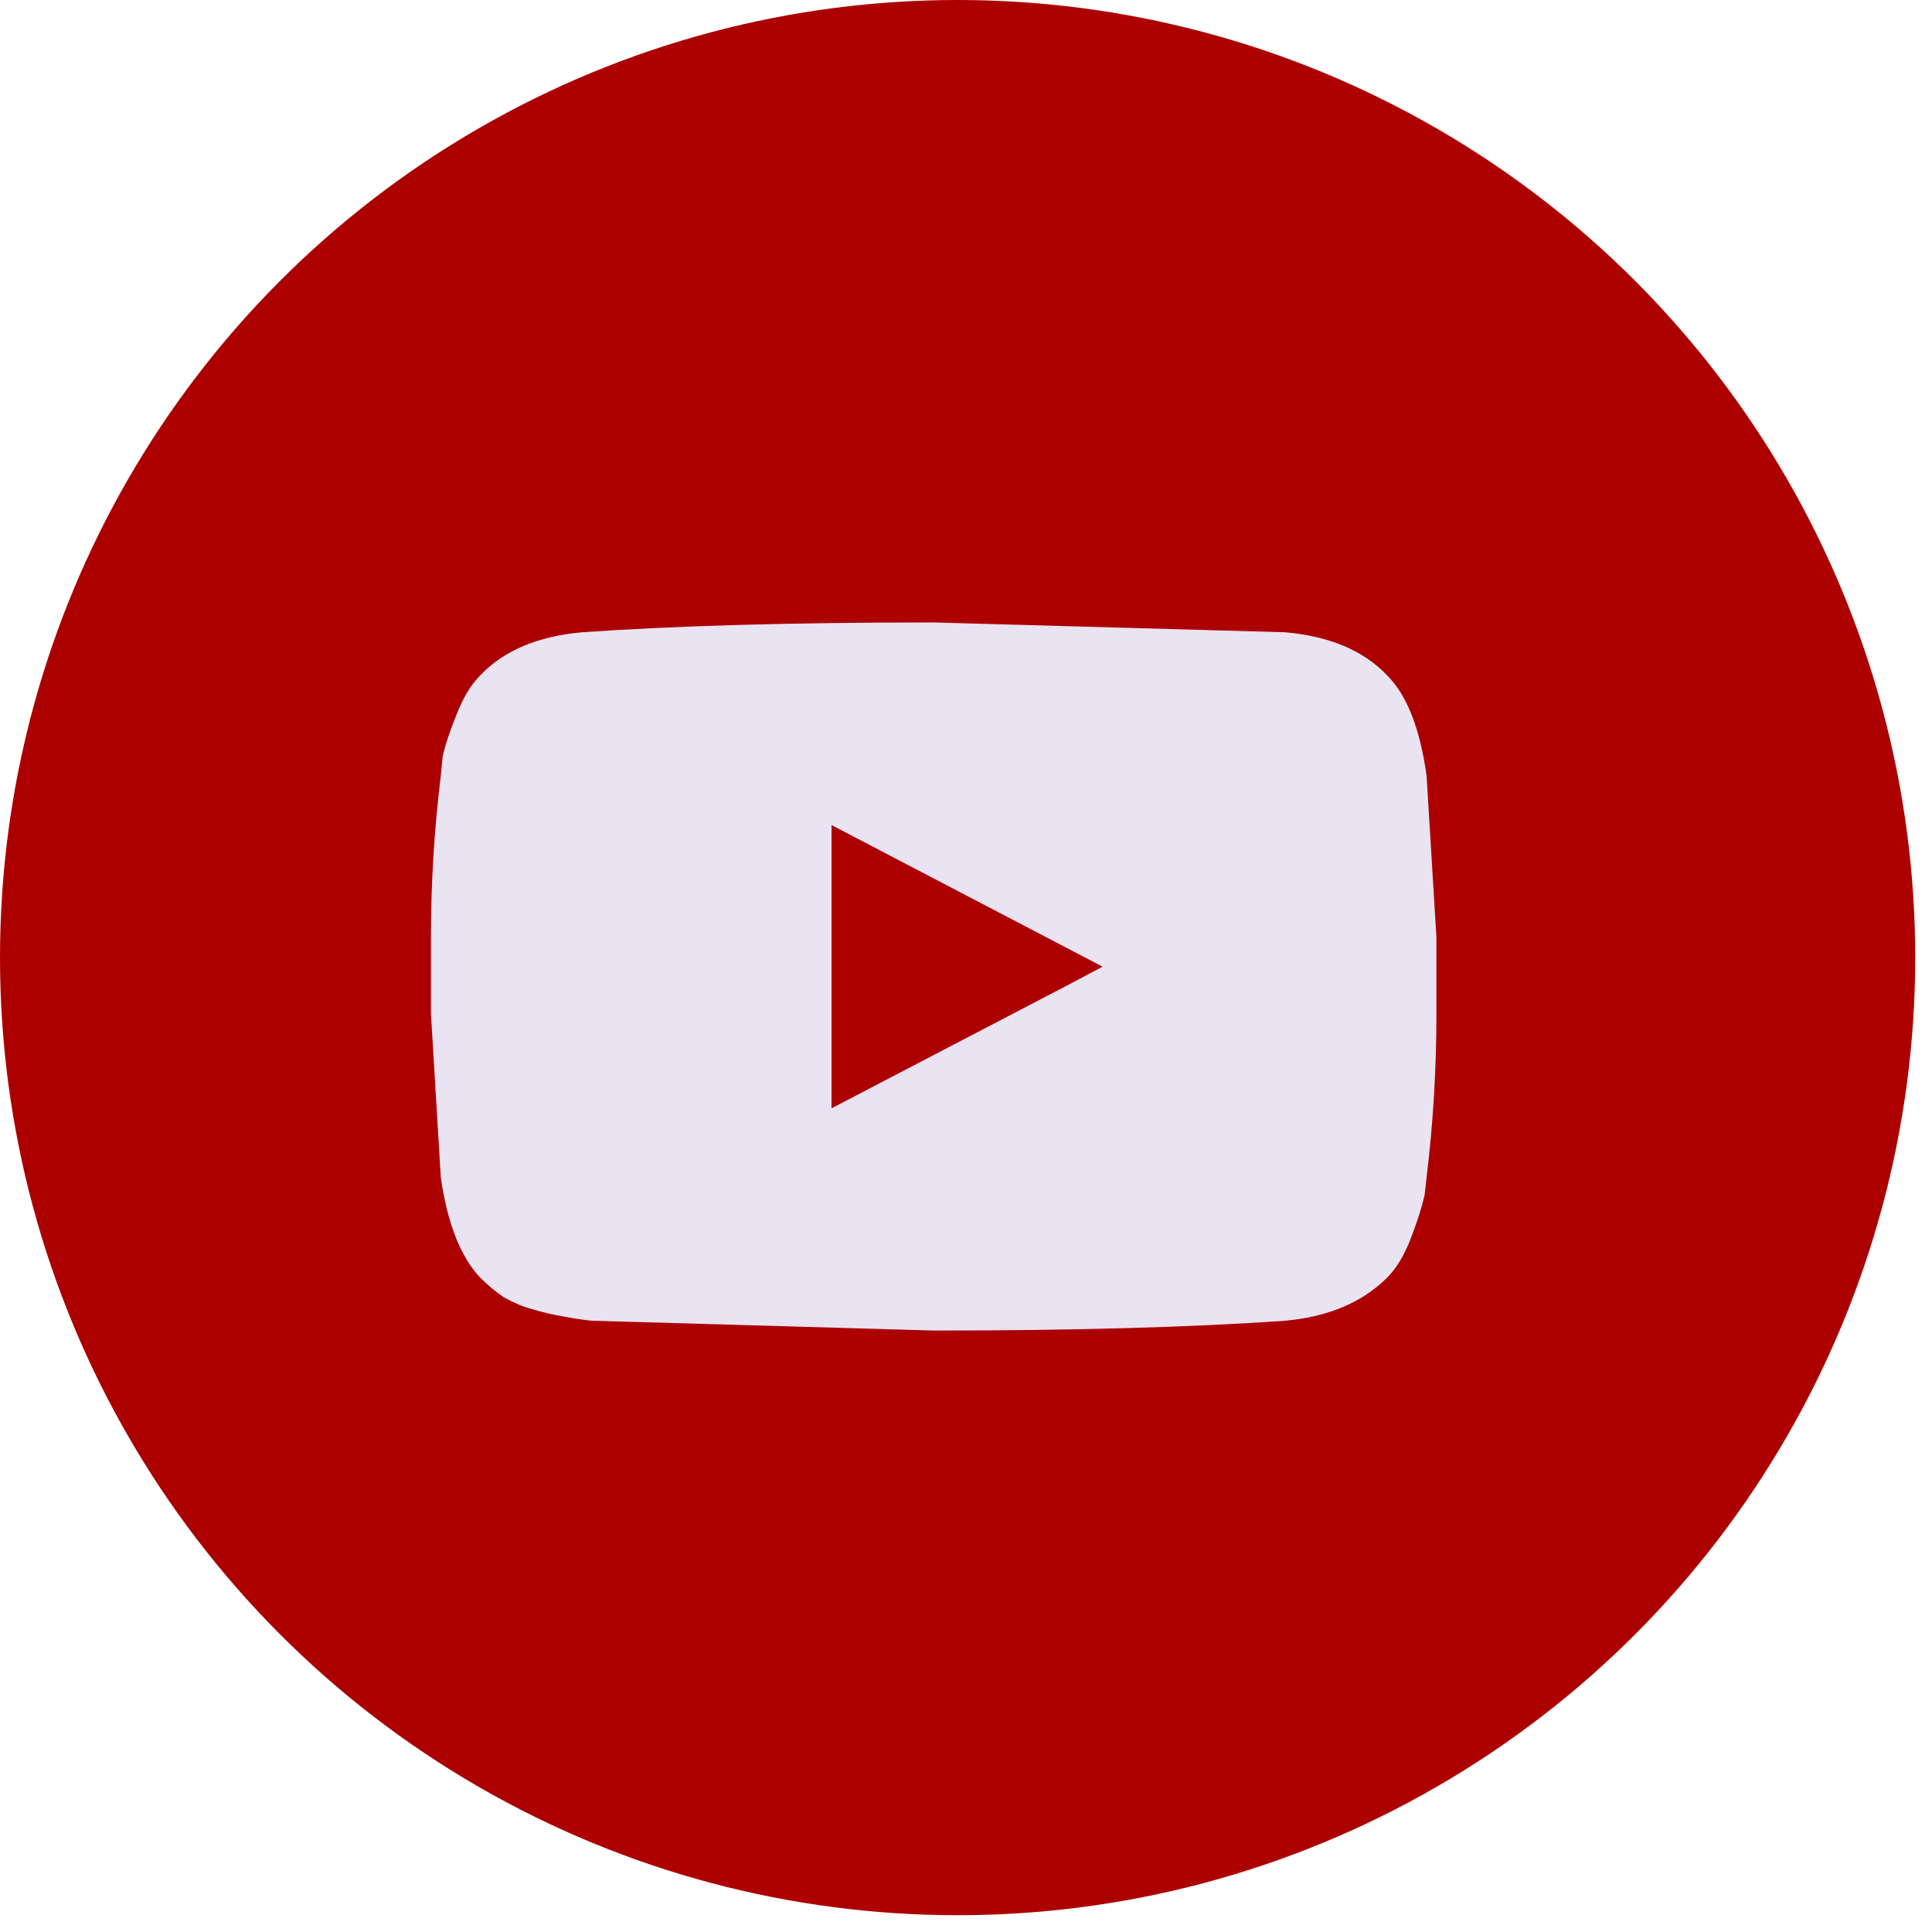
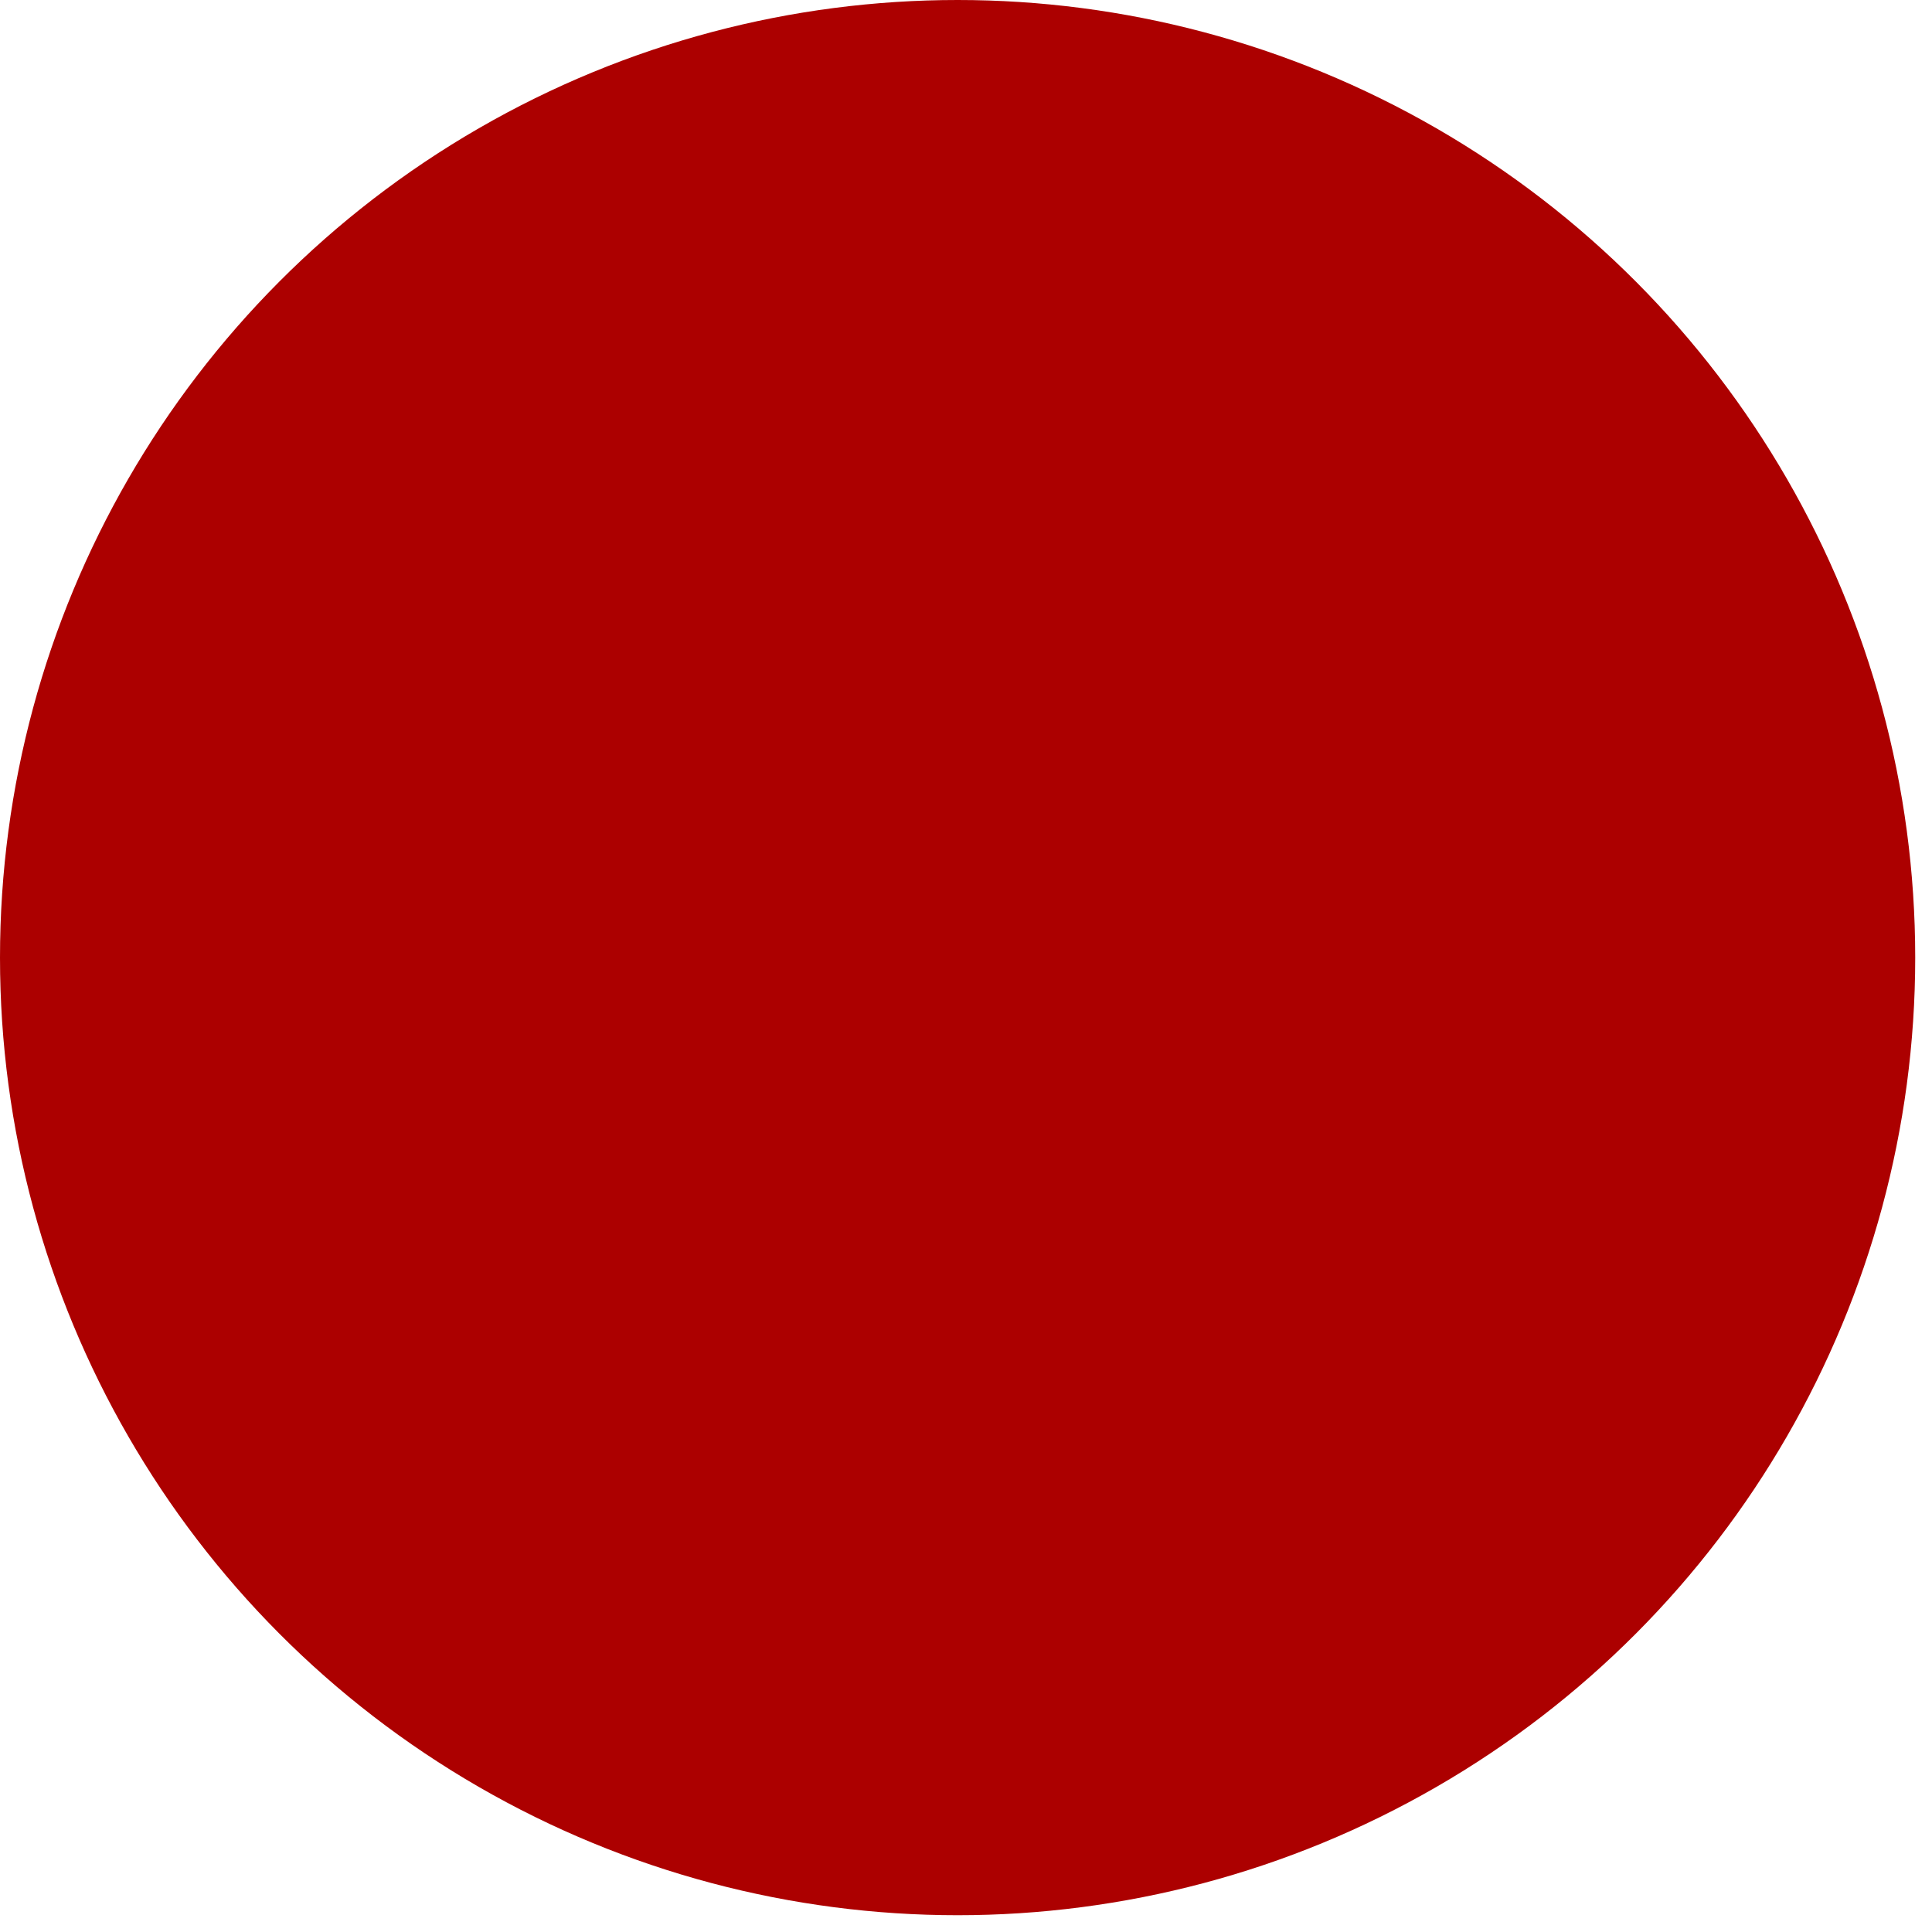
<svg xmlns="http://www.w3.org/2000/svg" width="35" height="35" viewBox="0 0 35 35" fill="none">
  <circle cx="17.348" cy="17.348" r="17.348" fill="#AC0000" />
-   <path d="M25.844 14.056C25.726 13.2 25.488 12.595 25.133 12.239C24.706 11.787 24.089 11.526 23.283 11.454L16.914 11.276C14.353 11.276 12.23 11.336 10.546 11.454C9.74 11.526 9.123 11.787 8.696 12.239C8.53 12.405 8.388 12.642 8.269 12.951C8.151 13.236 8.068 13.486 8.02 13.699L7.985 14.056C7.866 15.03 7.807 16.004 7.807 16.978V18.367L7.985 21.325C8.103 22.156 8.34 22.762 8.696 23.142C8.838 23.285 8.981 23.404 9.123 23.498C9.289 23.593 9.455 23.665 9.621 23.712C9.787 23.76 9.929 23.795 10.048 23.819C10.167 23.843 10.297 23.867 10.439 23.89C10.605 23.914 10.7 23.926 10.724 23.926L16.914 24.104C19.476 24.104 21.599 24.045 23.283 23.926C24.065 23.855 24.682 23.593 25.133 23.142C25.299 22.976 25.441 22.738 25.56 22.43C25.678 22.121 25.761 21.859 25.809 21.646L25.844 21.325C25.963 20.351 26.022 19.365 26.022 18.367V16.978L25.844 14.056ZM19.369 17.833L15.064 20.078V14.947L19.974 17.512L19.369 17.833Z" fill="#E9E3F2" />
</svg>